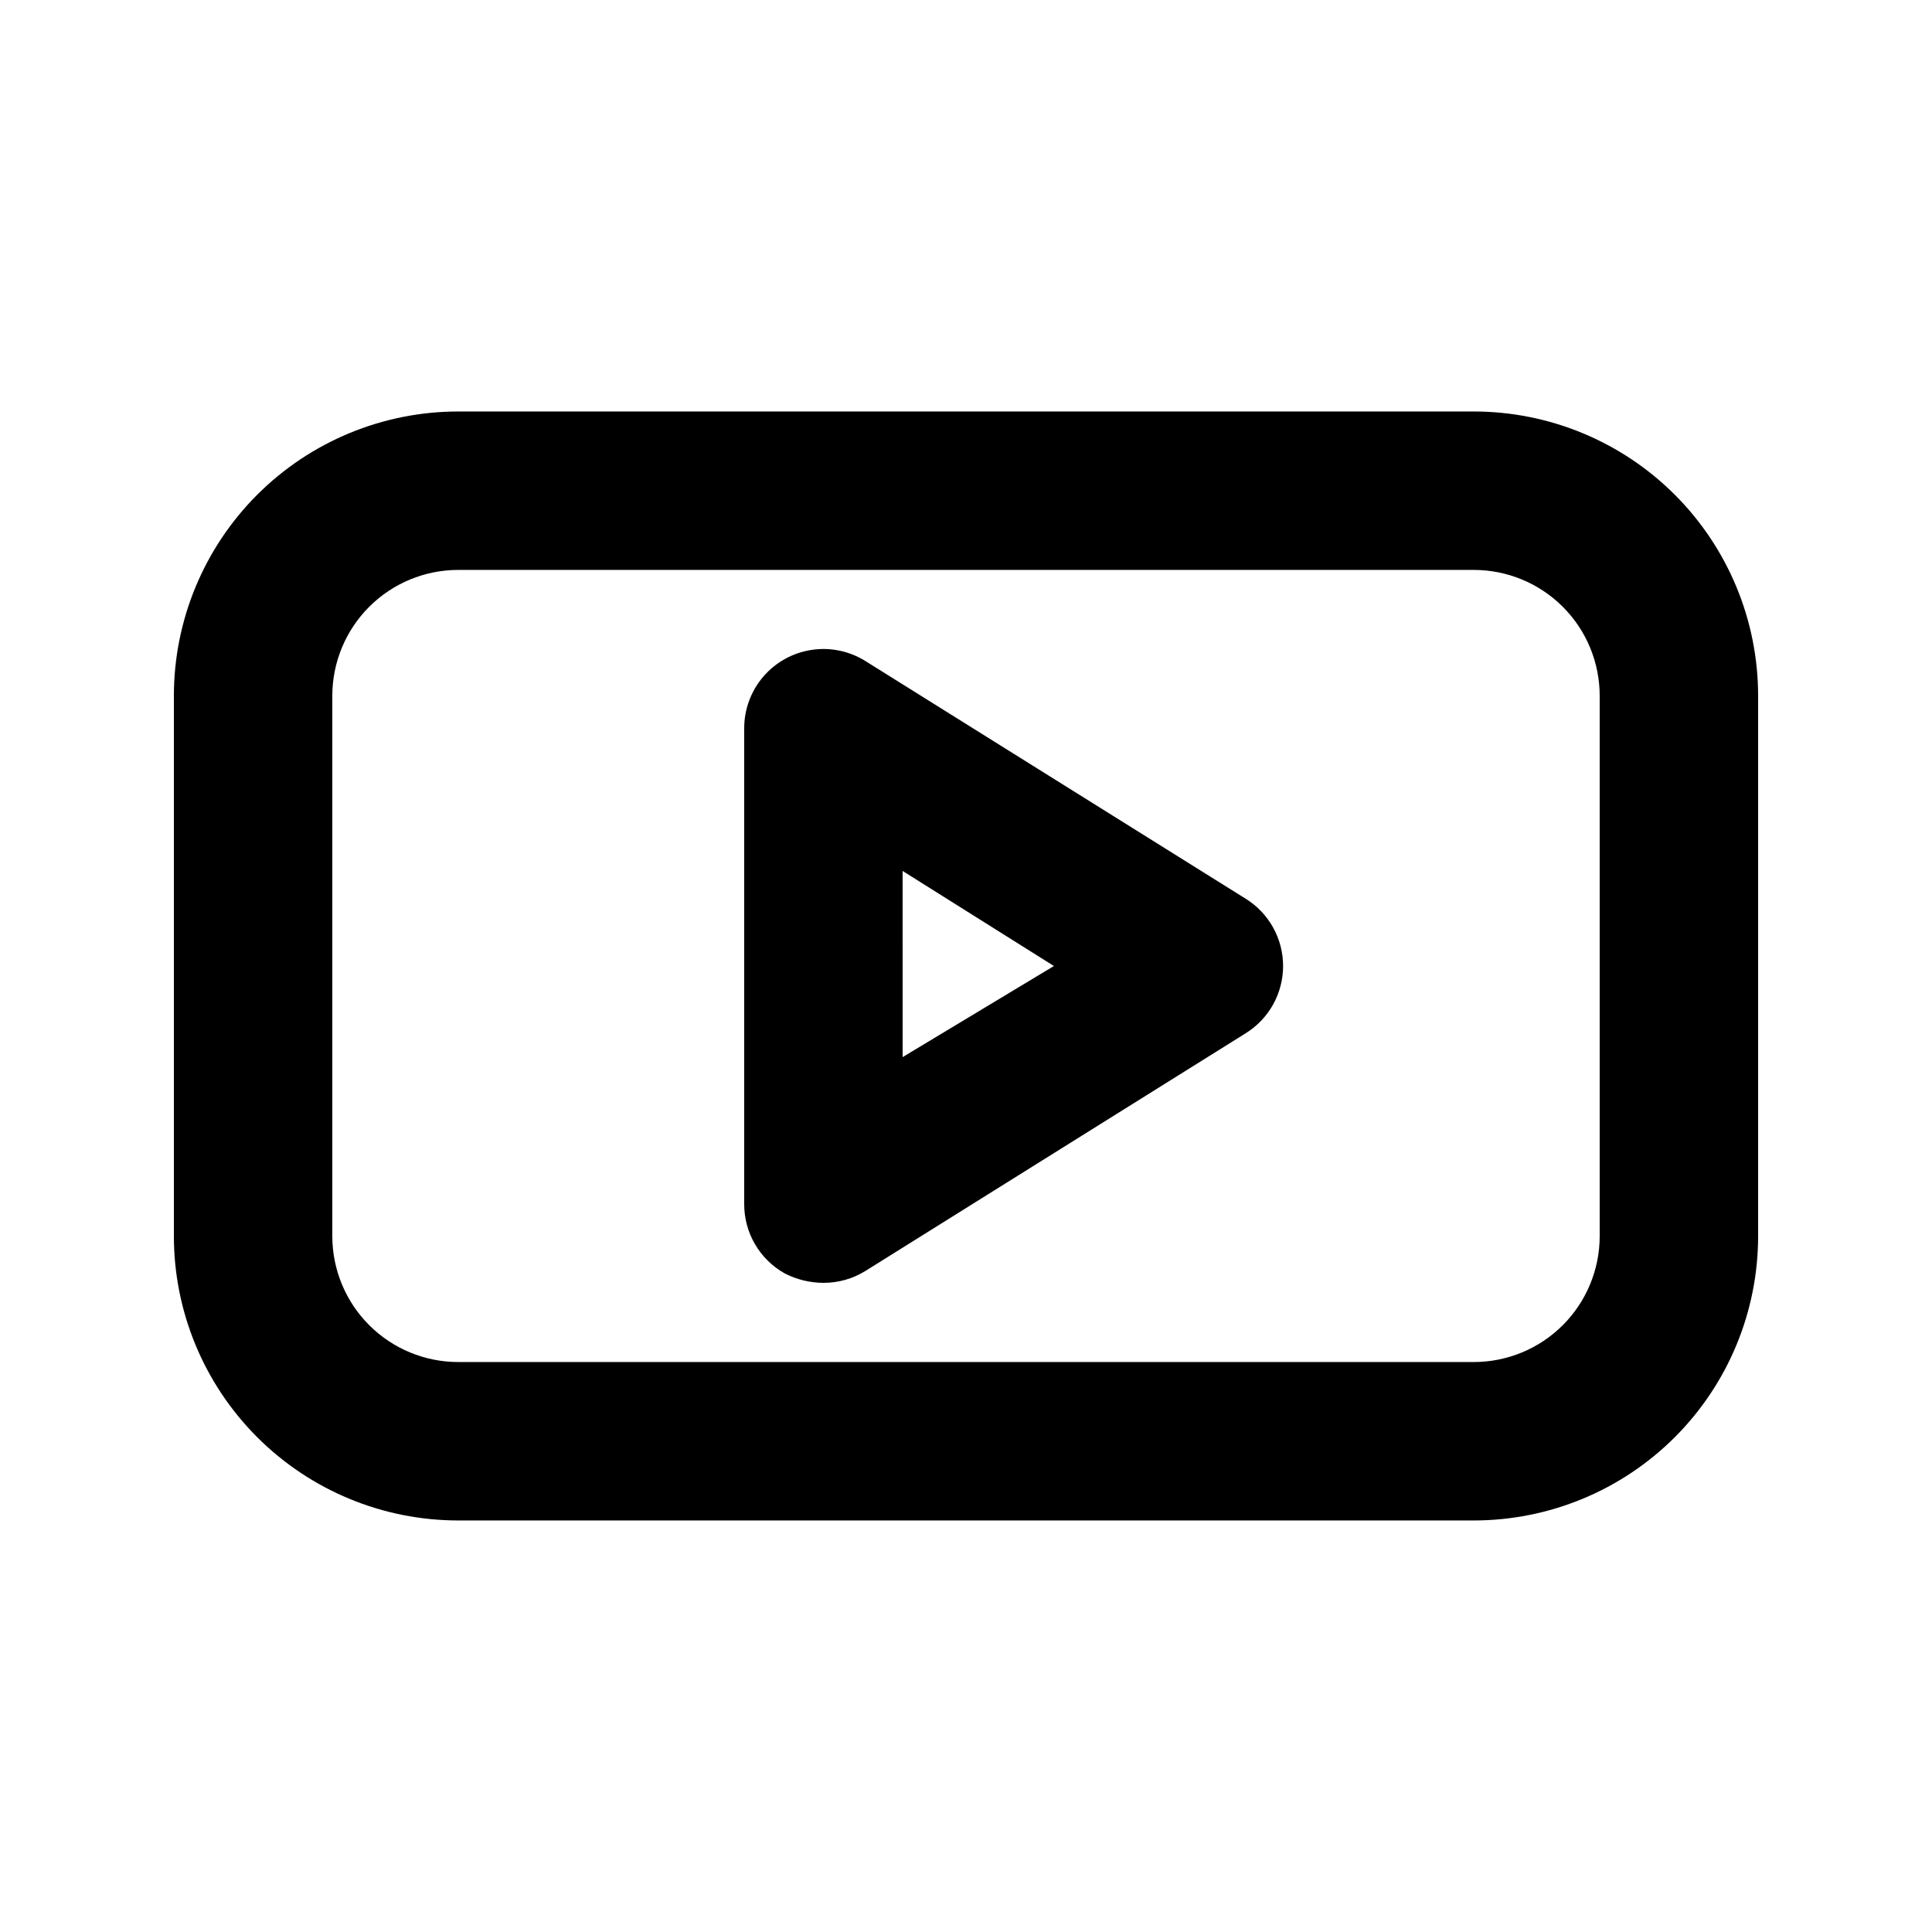
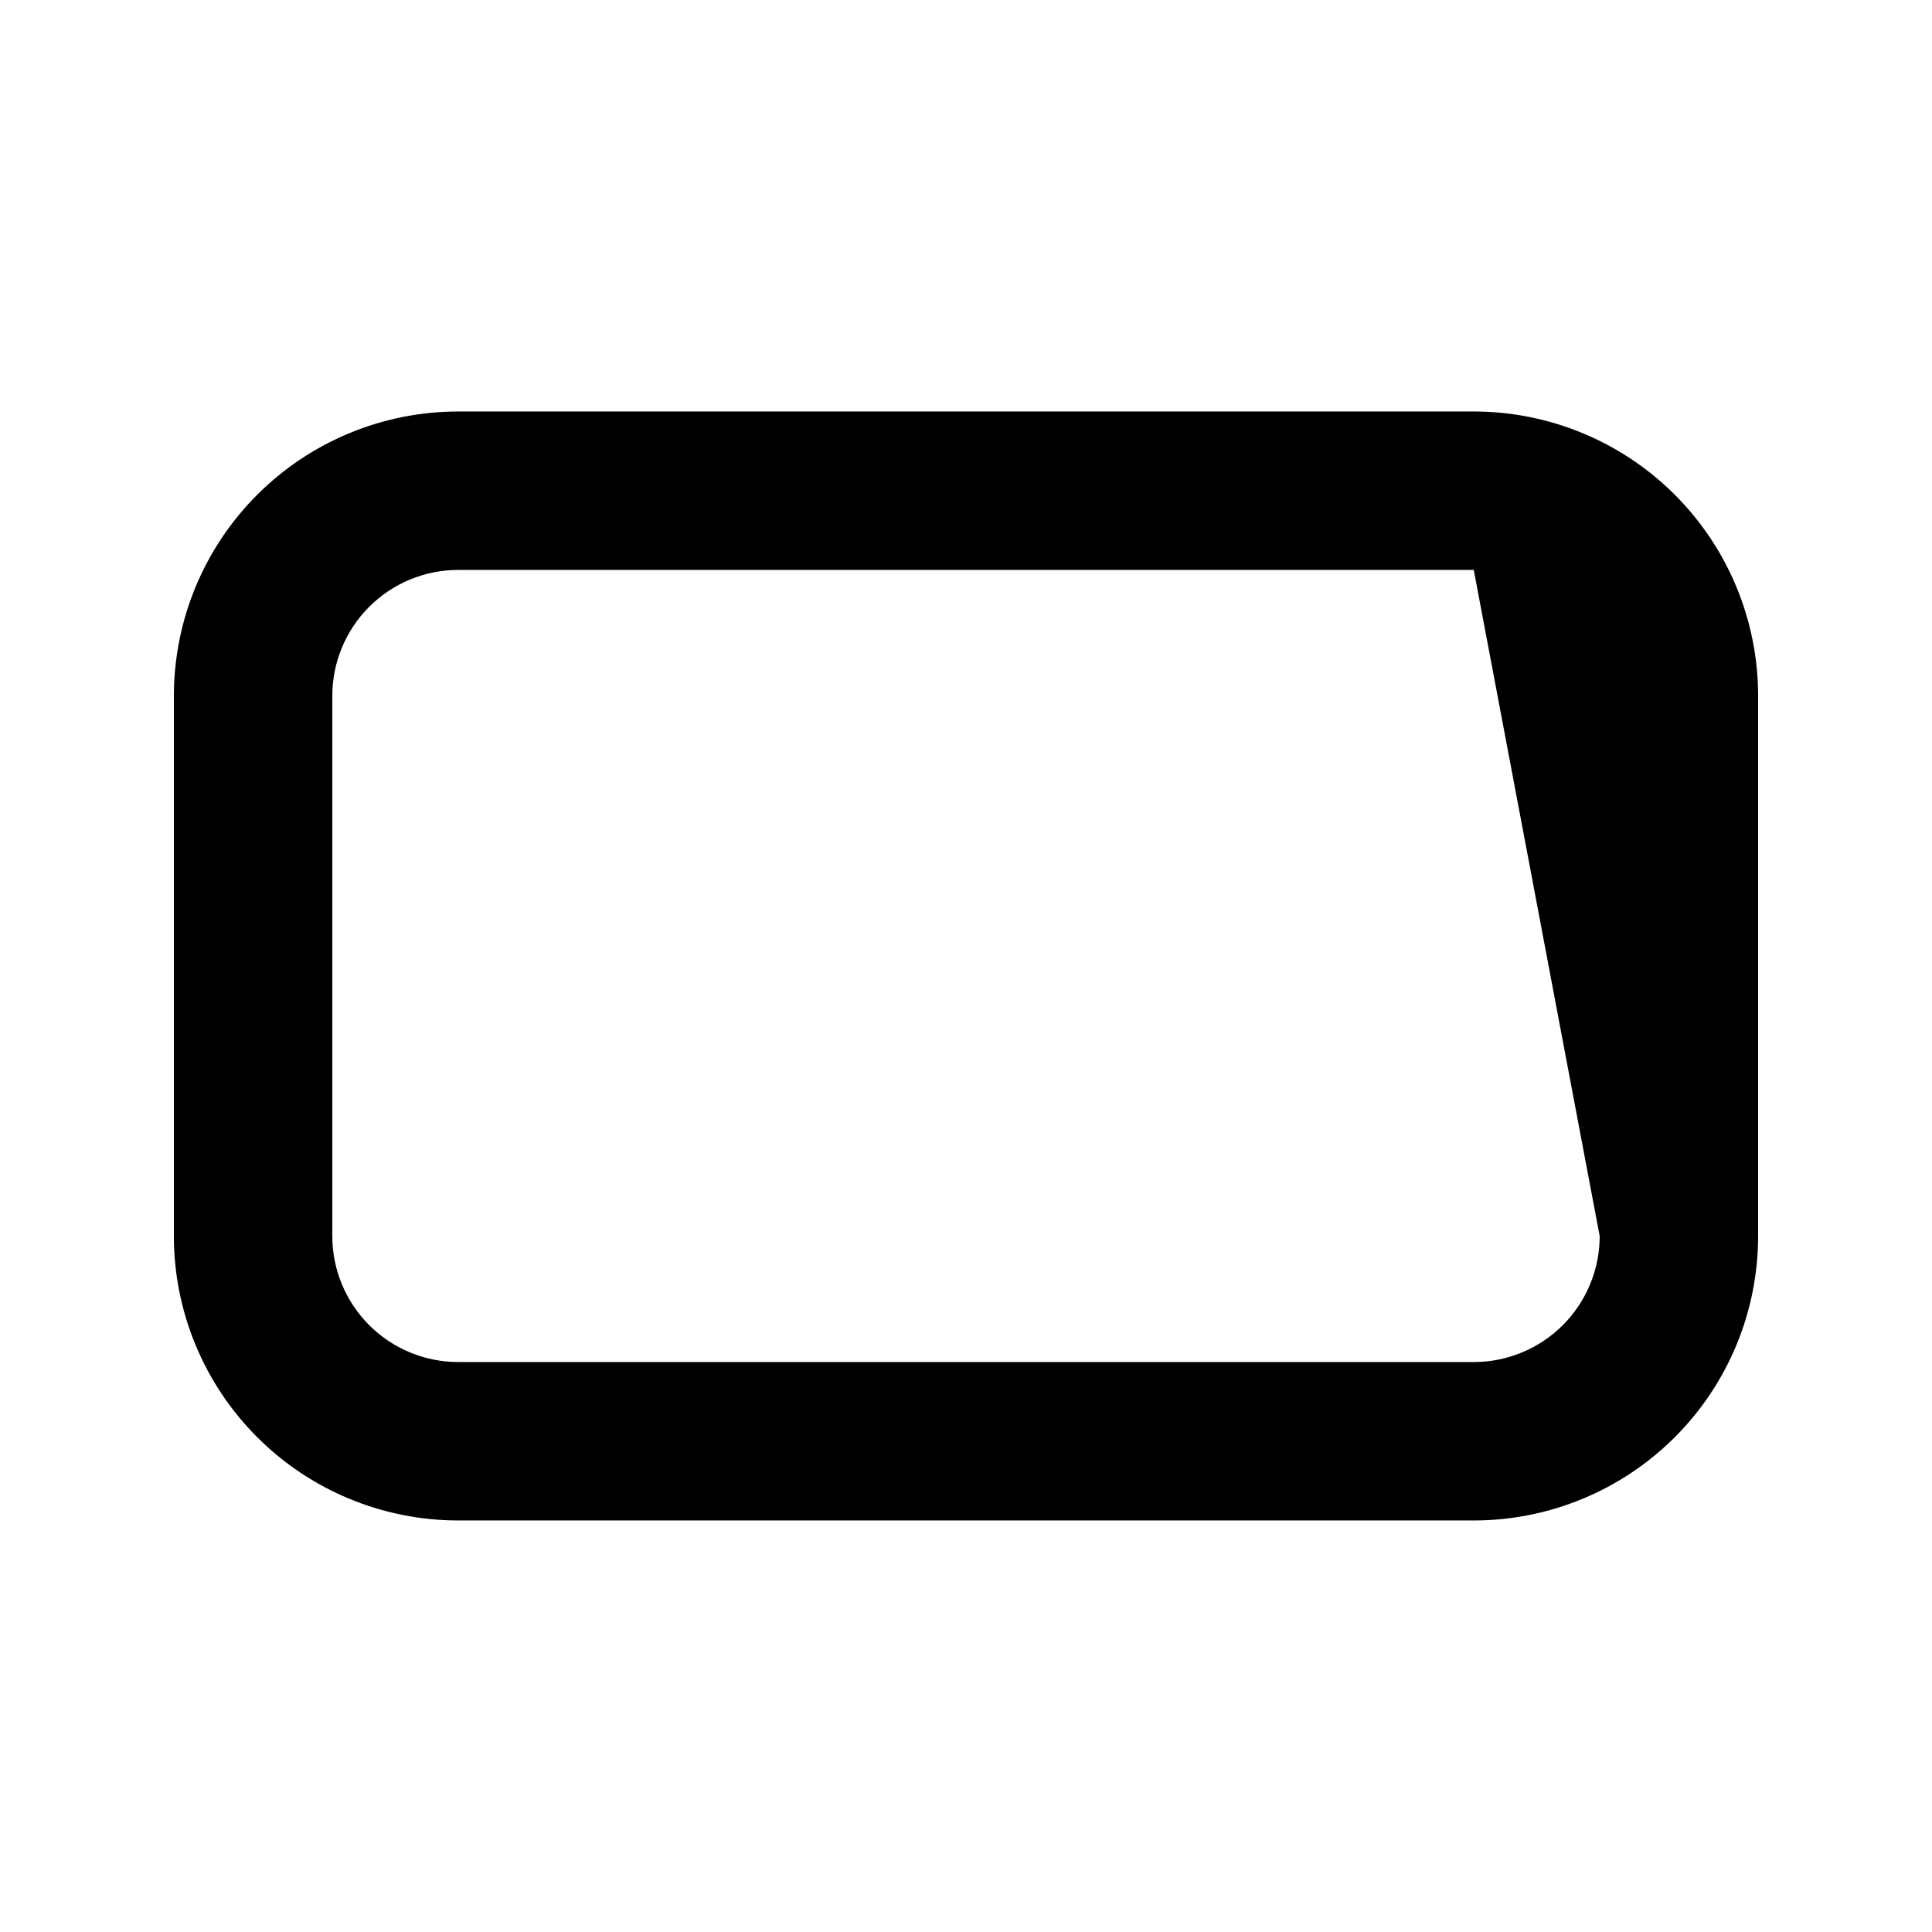
<svg xmlns="http://www.w3.org/2000/svg" fill="#000000" width="800px" height="800px" version="1.1" viewBox="144 144 512 512">
  <g>
-     <path d="m474.1 382.16-100.76-62.977c-4.262-2.664-9.336-3.711-14.305-2.949-4.965 0.758-9.492 3.277-12.762 7.09-3.269 3.816-5.062 8.676-5.051 13.703v125.95c-0.031 3.754 0.945 7.449 2.828 10.699 1.883 3.246 4.602 5.934 7.875 7.773 3.18 1.645 6.707 2.508 10.285 2.516 3.934 0.016 7.785-1.078 11.129-3.148l100.76-62.977c6.176-3.824 9.934-10.574 9.934-17.84 0-7.269-3.758-14.016-9.934-17.844zm-90.895 41.984-0.004-49.332 40.098 25.191z" />
-     <path d="m534.56 253.05h-269.12c-19.984 0-39.152 7.938-53.285 22.07-14.133 14.137-22.074 33.305-22.074 53.289v143.17c0 19.988 7.941 39.156 22.074 53.289 14.133 14.133 33.301 22.07 53.285 22.07h269.12c19.984 0 39.156-7.938 53.289-22.07 14.133-14.133 22.07-33.301 22.07-53.289v-143.17c0-19.984-7.938-39.152-22.07-53.289-14.133-14.133-33.305-22.07-53.289-22.07zm33.375 218.53c0 8.852-3.516 17.34-9.773 23.602-6.262 6.258-14.75 9.773-23.602 9.773h-269.12c-8.852 0-17.34-3.516-23.598-9.773-6.262-6.262-9.777-14.75-9.777-23.602v-143.17c0-8.852 3.516-17.34 9.777-23.602 6.258-6.258 14.746-9.773 23.598-9.773h269.12c8.852 0 17.34 3.516 23.602 9.773 6.258 6.262 9.773 14.75 9.773 23.602z" />
+     <path d="m534.56 253.05h-269.12c-19.984 0-39.152 7.938-53.285 22.07-14.133 14.137-22.074 33.305-22.074 53.289v143.17c0 19.988 7.941 39.156 22.074 53.289 14.133 14.133 33.301 22.07 53.285 22.07h269.12c19.984 0 39.156-7.938 53.289-22.07 14.133-14.133 22.07-33.301 22.07-53.289v-143.17c0-19.984-7.938-39.152-22.07-53.289-14.133-14.133-33.305-22.07-53.289-22.07zm33.375 218.53c0 8.852-3.516 17.34-9.773 23.602-6.262 6.258-14.75 9.773-23.602 9.773h-269.12c-8.852 0-17.34-3.516-23.598-9.773-6.262-6.262-9.777-14.75-9.777-23.602v-143.17c0-8.852 3.516-17.34 9.777-23.602 6.258-6.258 14.746-9.773 23.598-9.773h269.12z" />
  </g>
</svg>